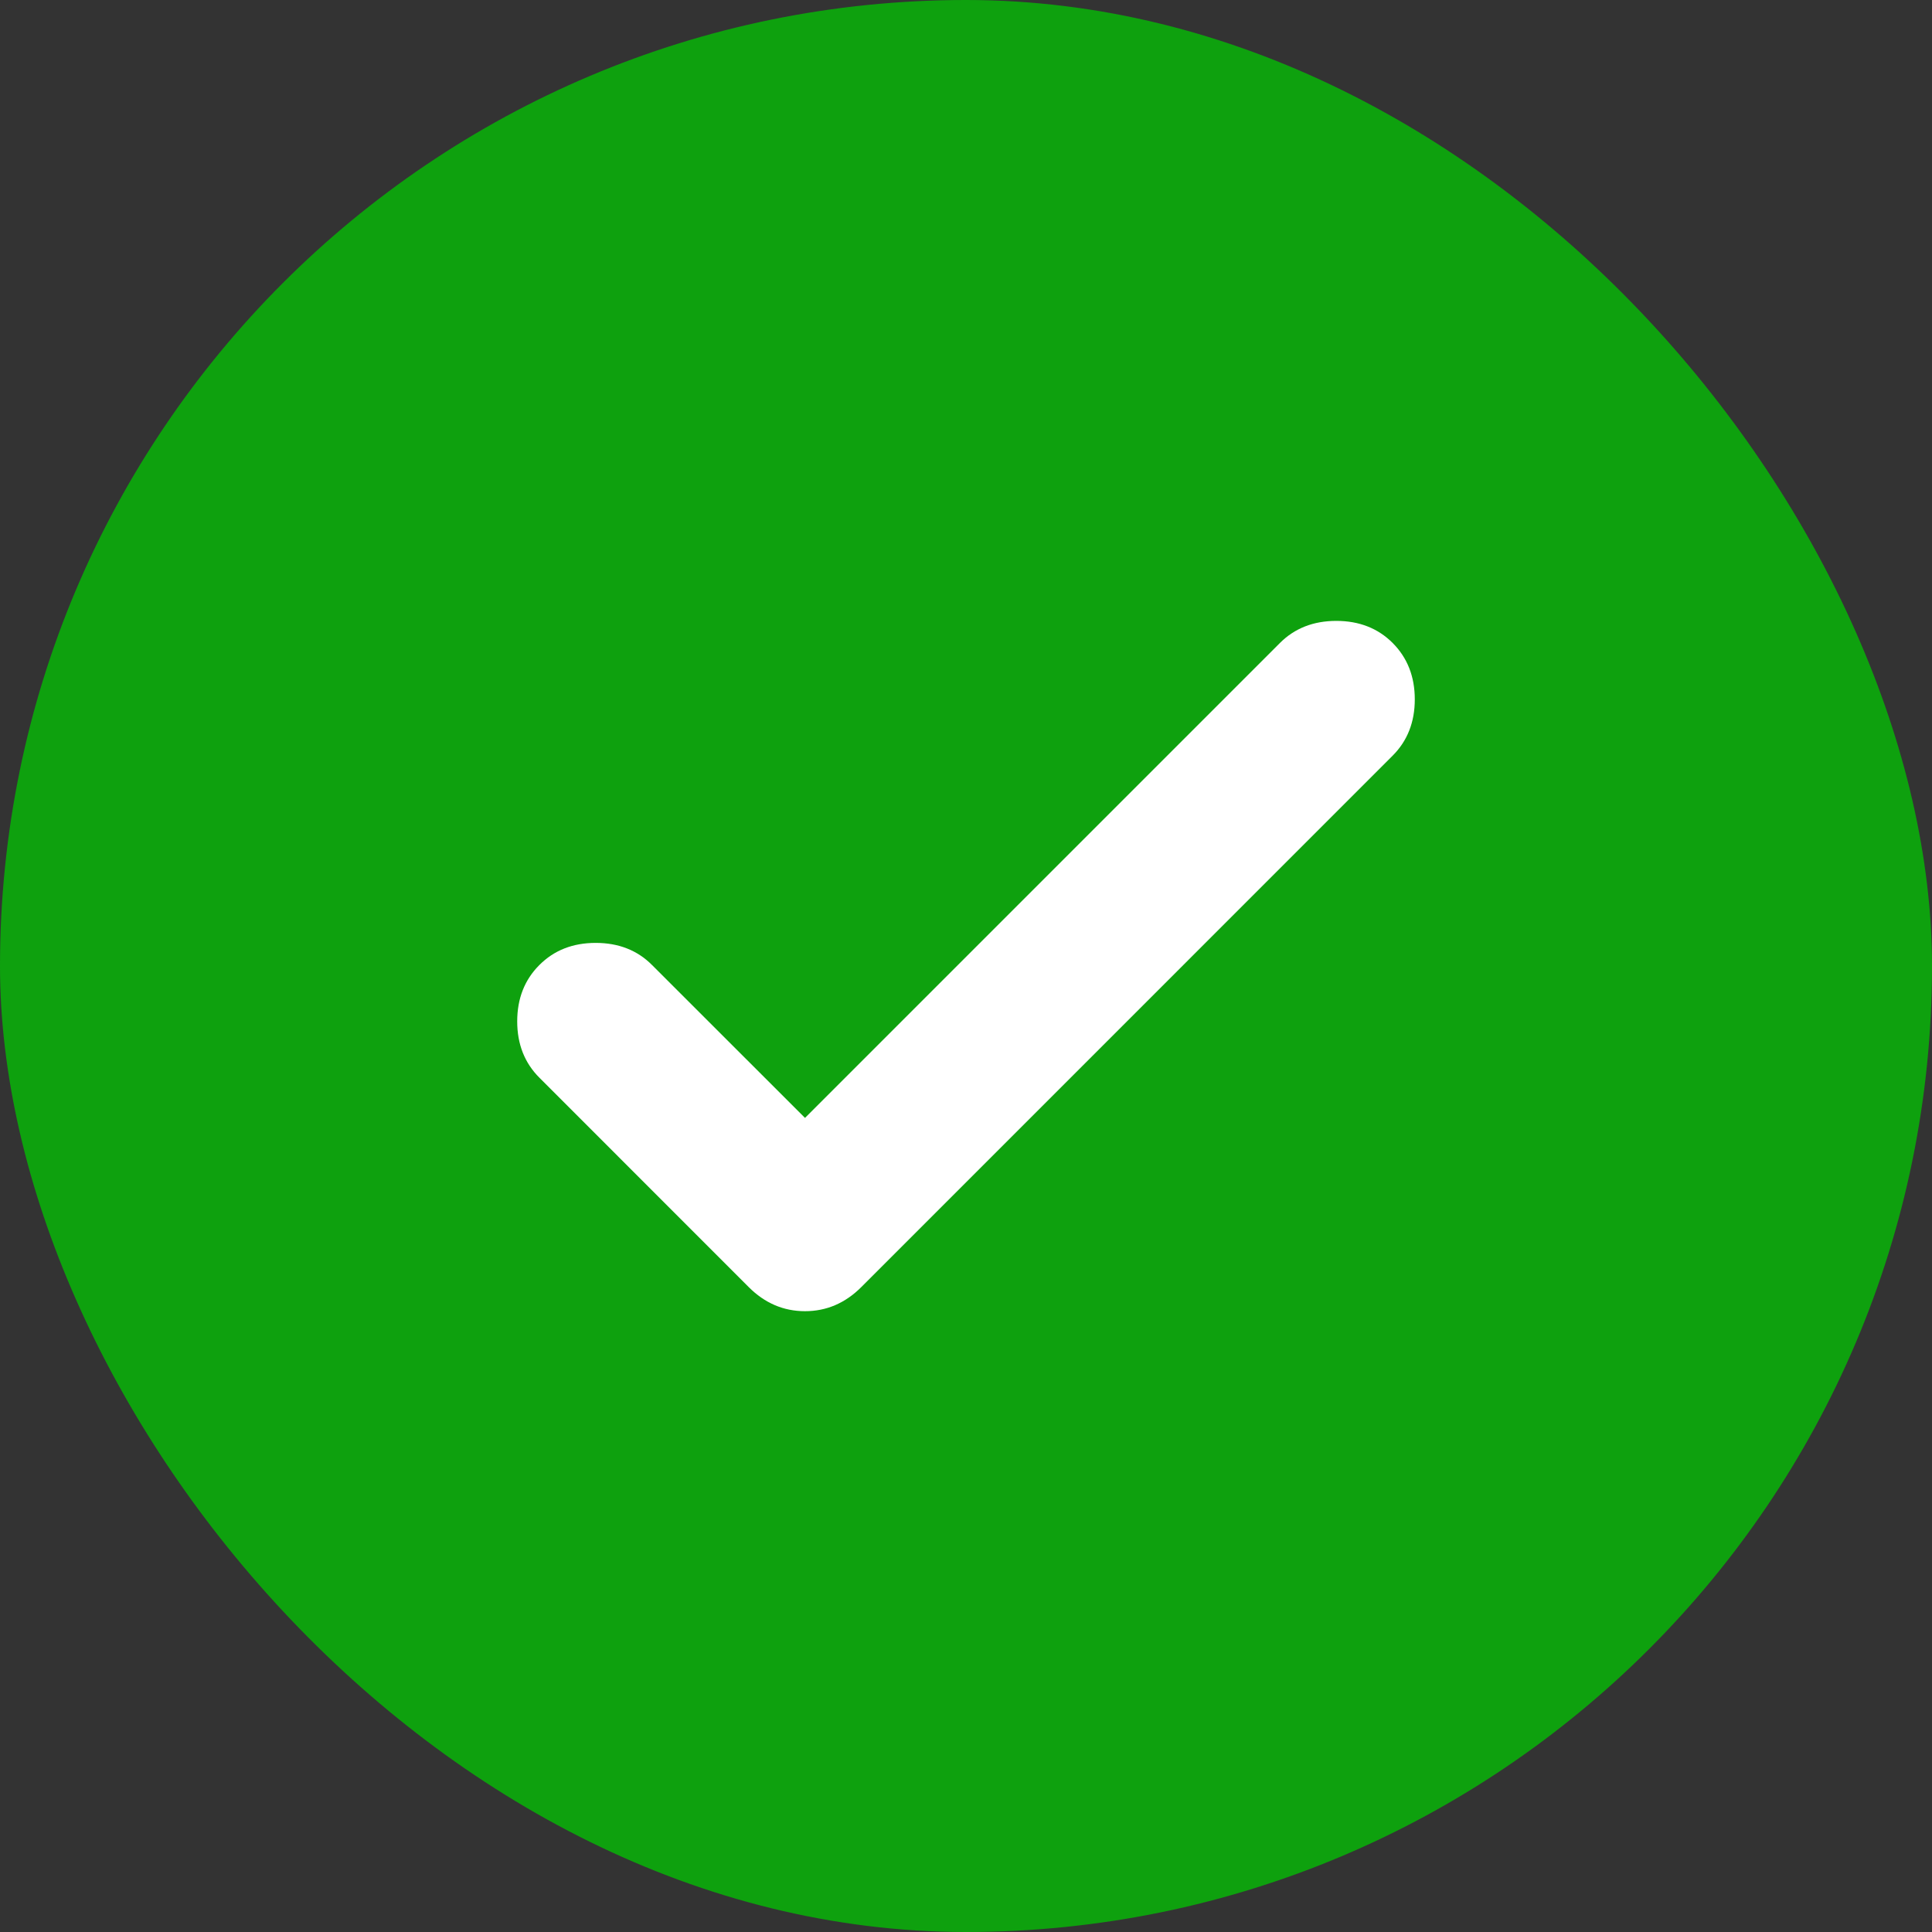
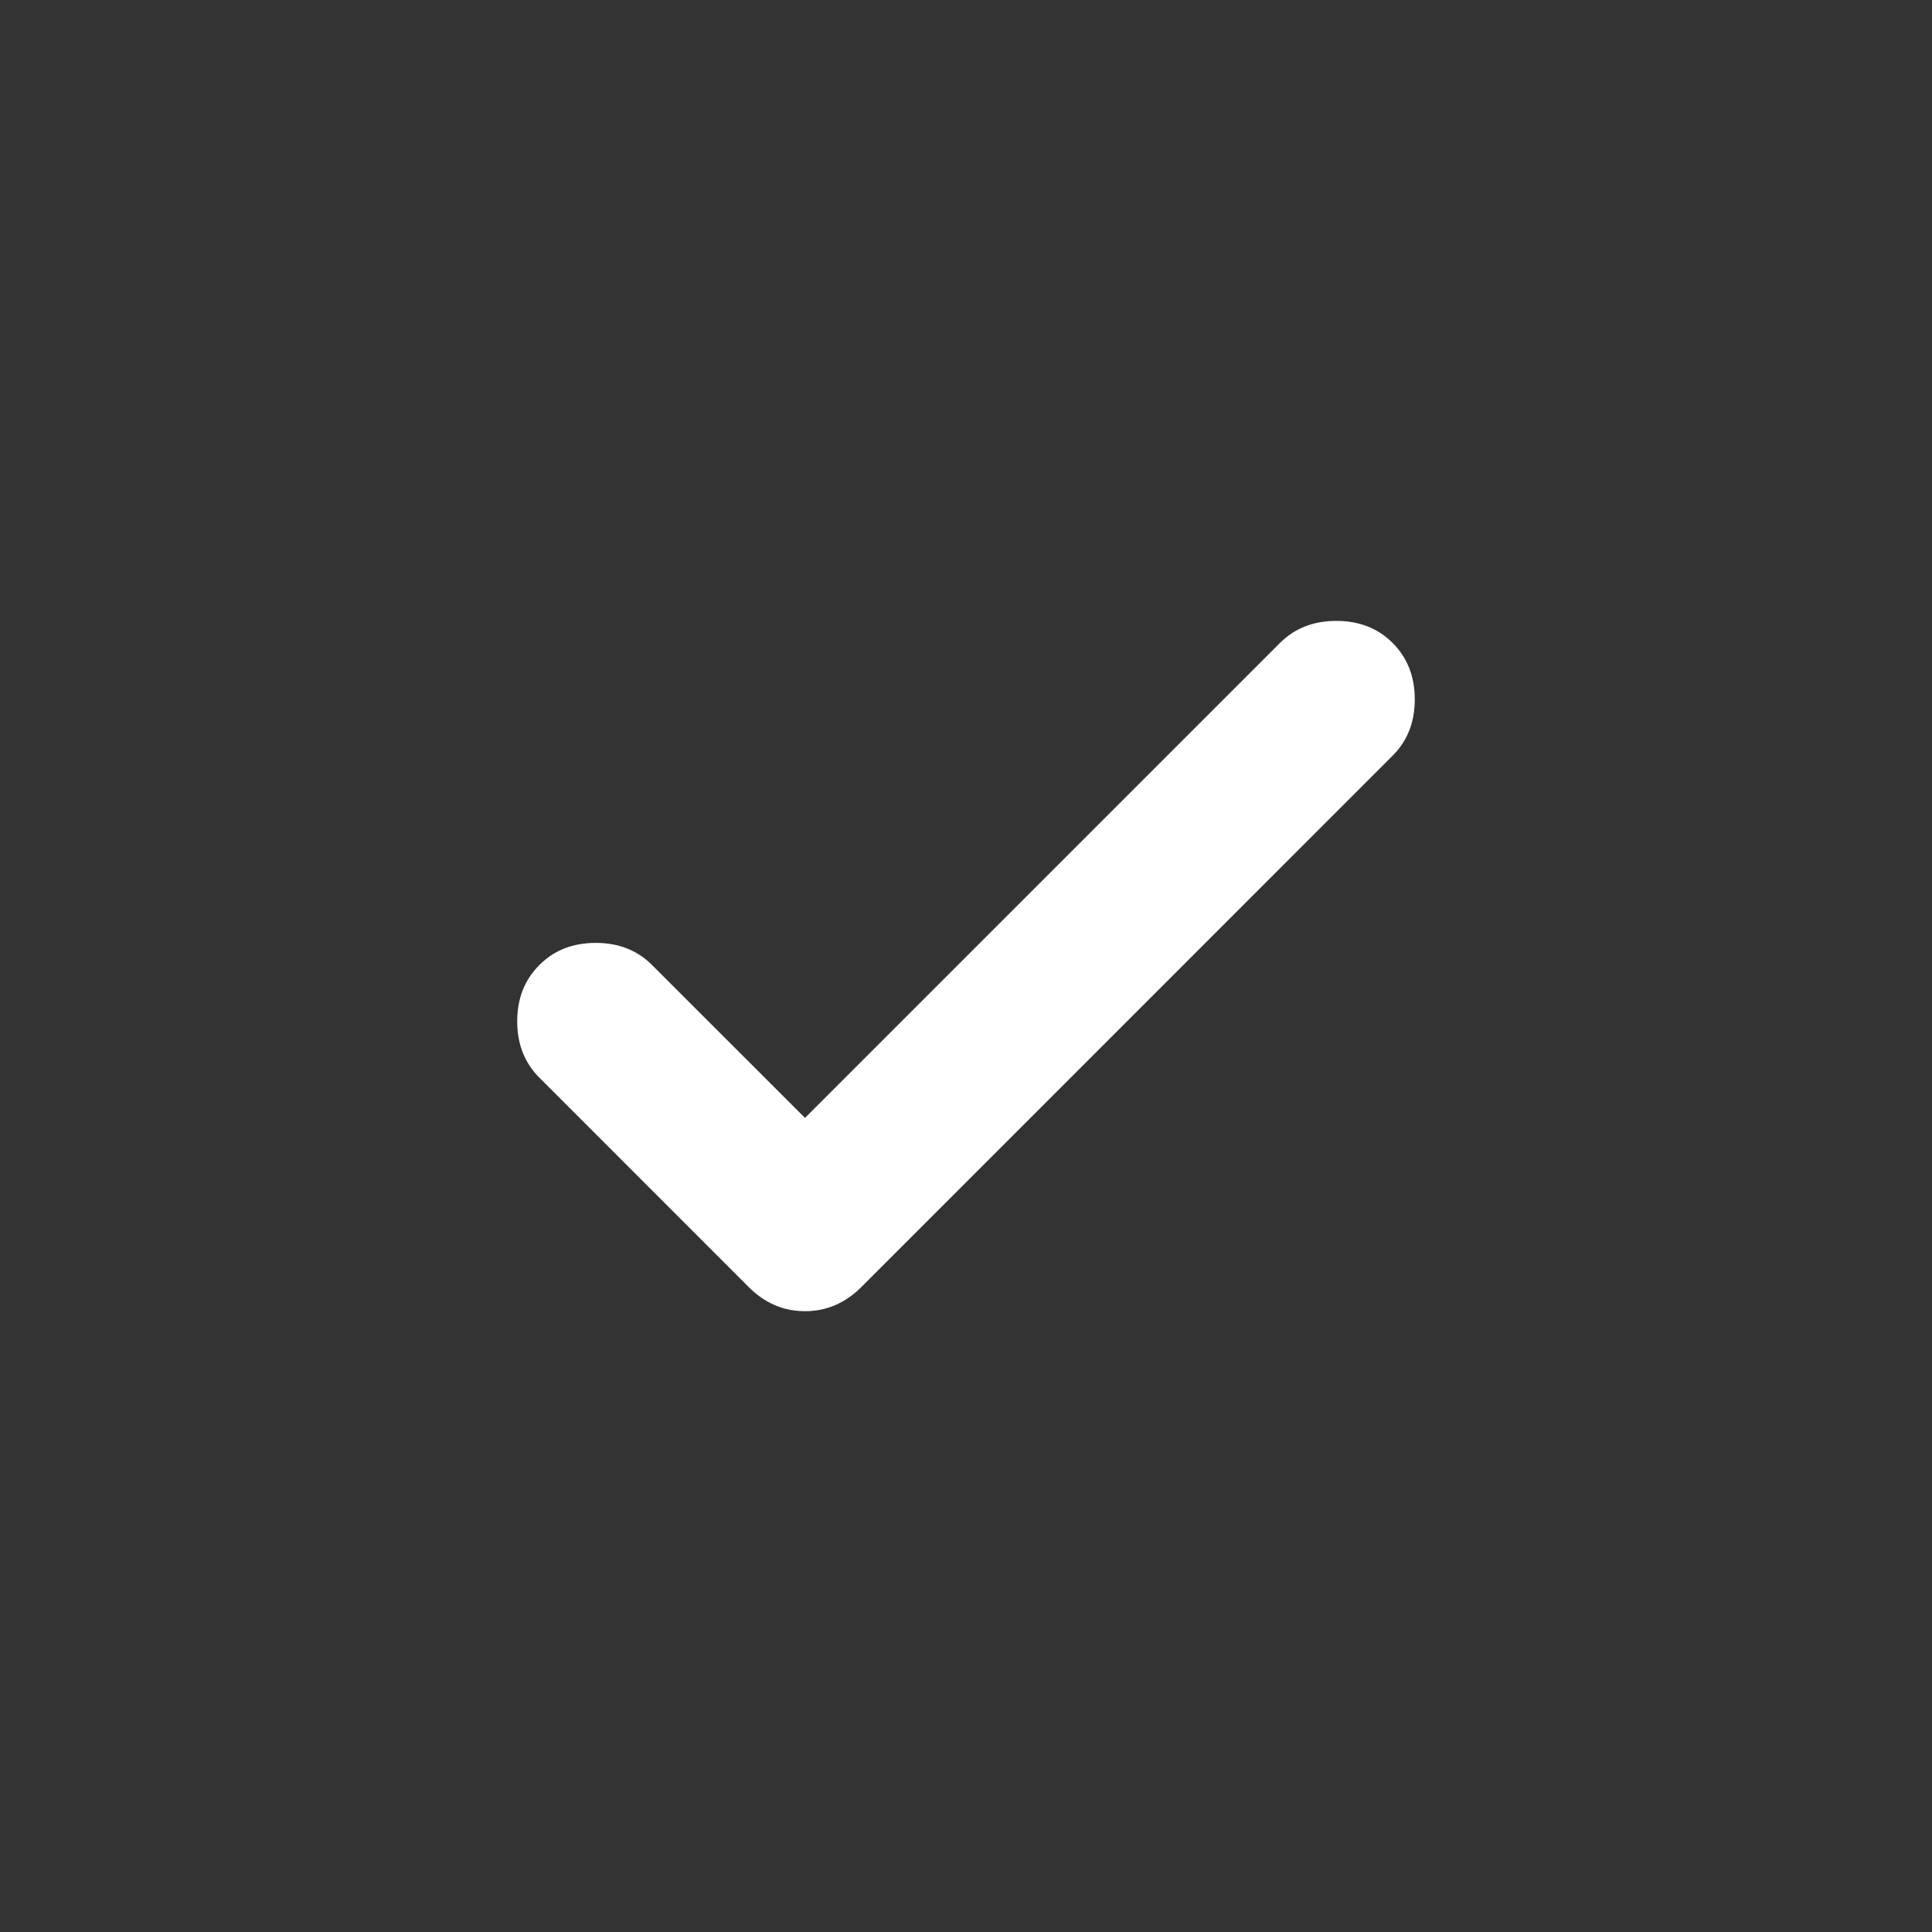
<svg xmlns="http://www.w3.org/2000/svg" fill="none" height="100%" overflow="visible" preserveAspectRatio="none" style="display: block;" viewBox="0 0 24 24" width="100%">
  <rect x="0" y="0" width="24" height="24" fill="#333333" stroke="none" />
  <g id="Frame 266">
-     <rect fill="#0EA10E" height="24" rx="12" width="24" />
-     <path d="M10 13.887L15.9 7.987C16.083 7.804 16.317 7.713 16.6 7.713C16.883 7.713 17.117 7.804 17.3 7.987C17.483 8.171 17.575 8.404 17.575 8.688C17.575 8.971 17.483 9.204 17.3 9.387L10.7 15.988C10.5 16.188 10.267 16.288 10 16.288C9.733 16.288 9.5 16.188 9.3 15.988L6.7 13.387C6.517 13.204 6.425 12.971 6.425 12.688C6.425 12.404 6.517 12.171 6.7 11.988C6.883 11.804 7.117 11.713 7.4 11.713C7.683 11.713 7.917 11.804 8.1 11.988L10 13.887Z" fill="white" id="check_small" />
+     <path d="M10 13.887L15.9 7.987C16.083 7.804 16.317 7.713 16.6 7.713C16.883 7.713 17.117 7.804 17.3 7.987C17.483 8.171 17.575 8.404 17.575 8.688C17.575 8.971 17.483 9.204 17.3 9.387L10.7 15.988C10.5 16.188 10.267 16.288 10 16.288C9.733 16.288 9.5 16.188 9.3 15.988L6.7 13.387C6.517 13.204 6.425 12.971 6.425 12.688C6.425 12.404 6.517 12.171 6.7 11.988C6.883 11.804 7.117 11.713 7.4 11.713C7.683 11.713 7.917 11.804 8.1 11.988Z" fill="white" id="check_small" />
  </g>
</svg>